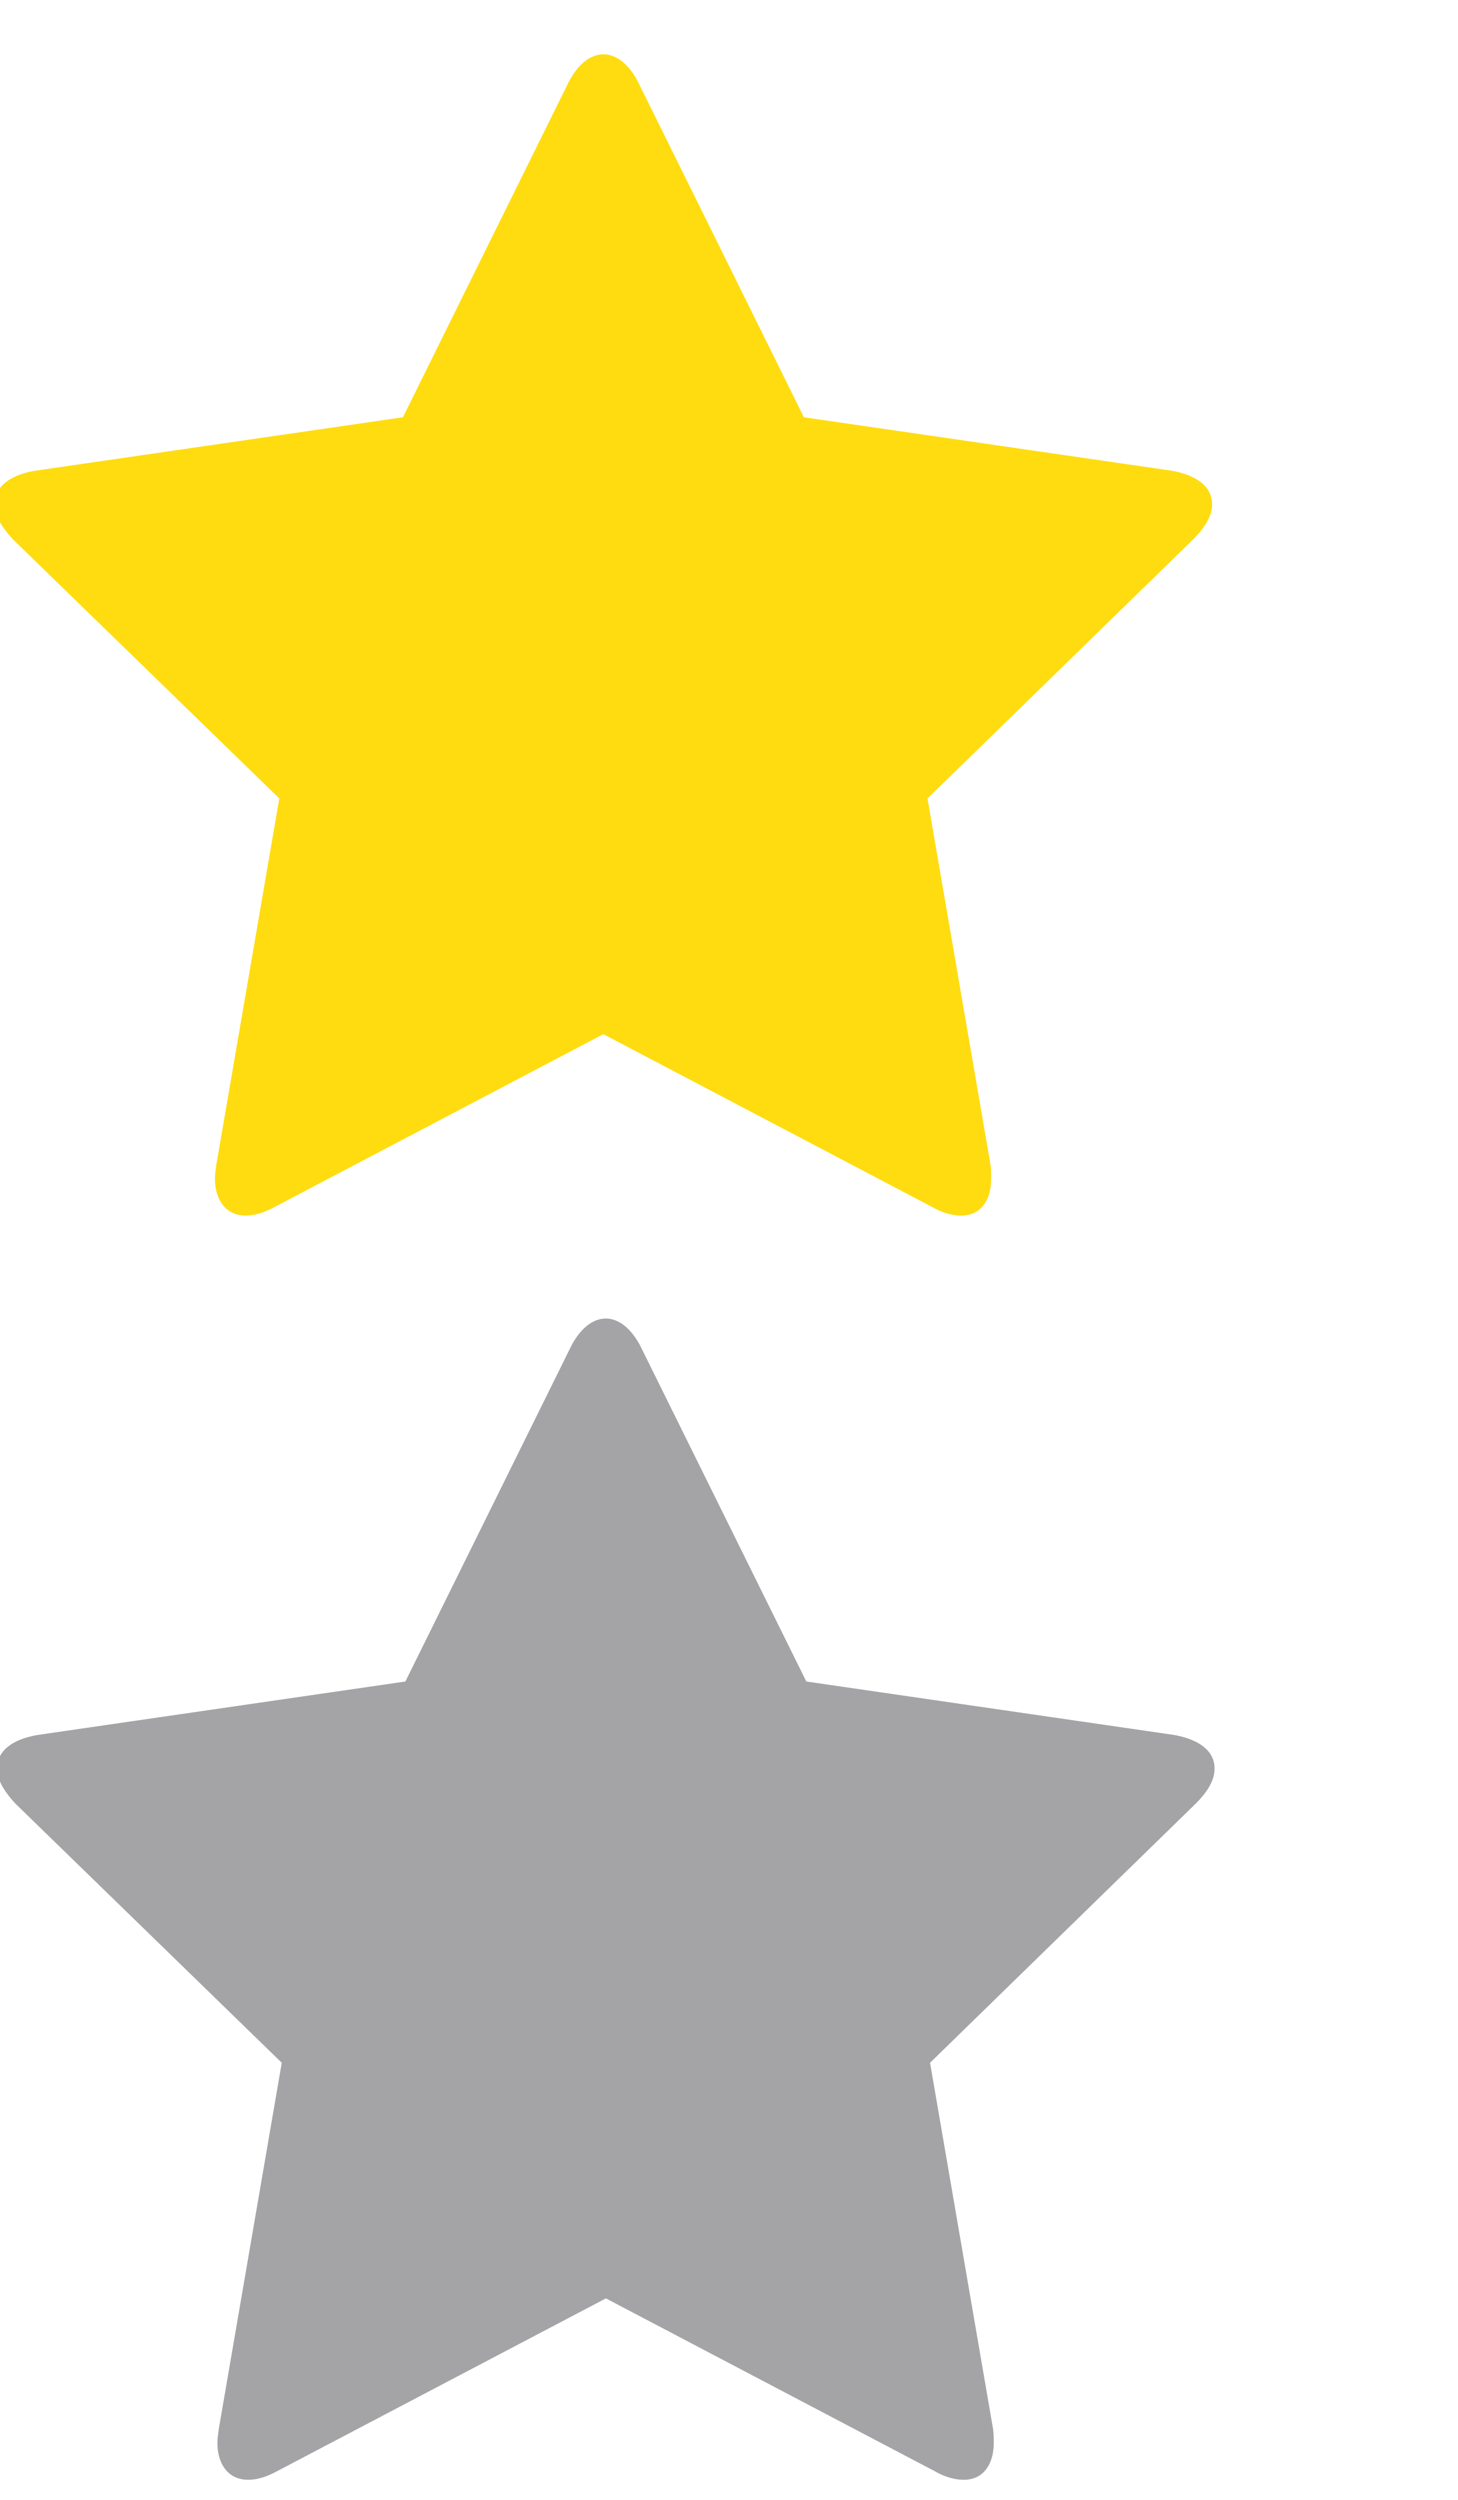
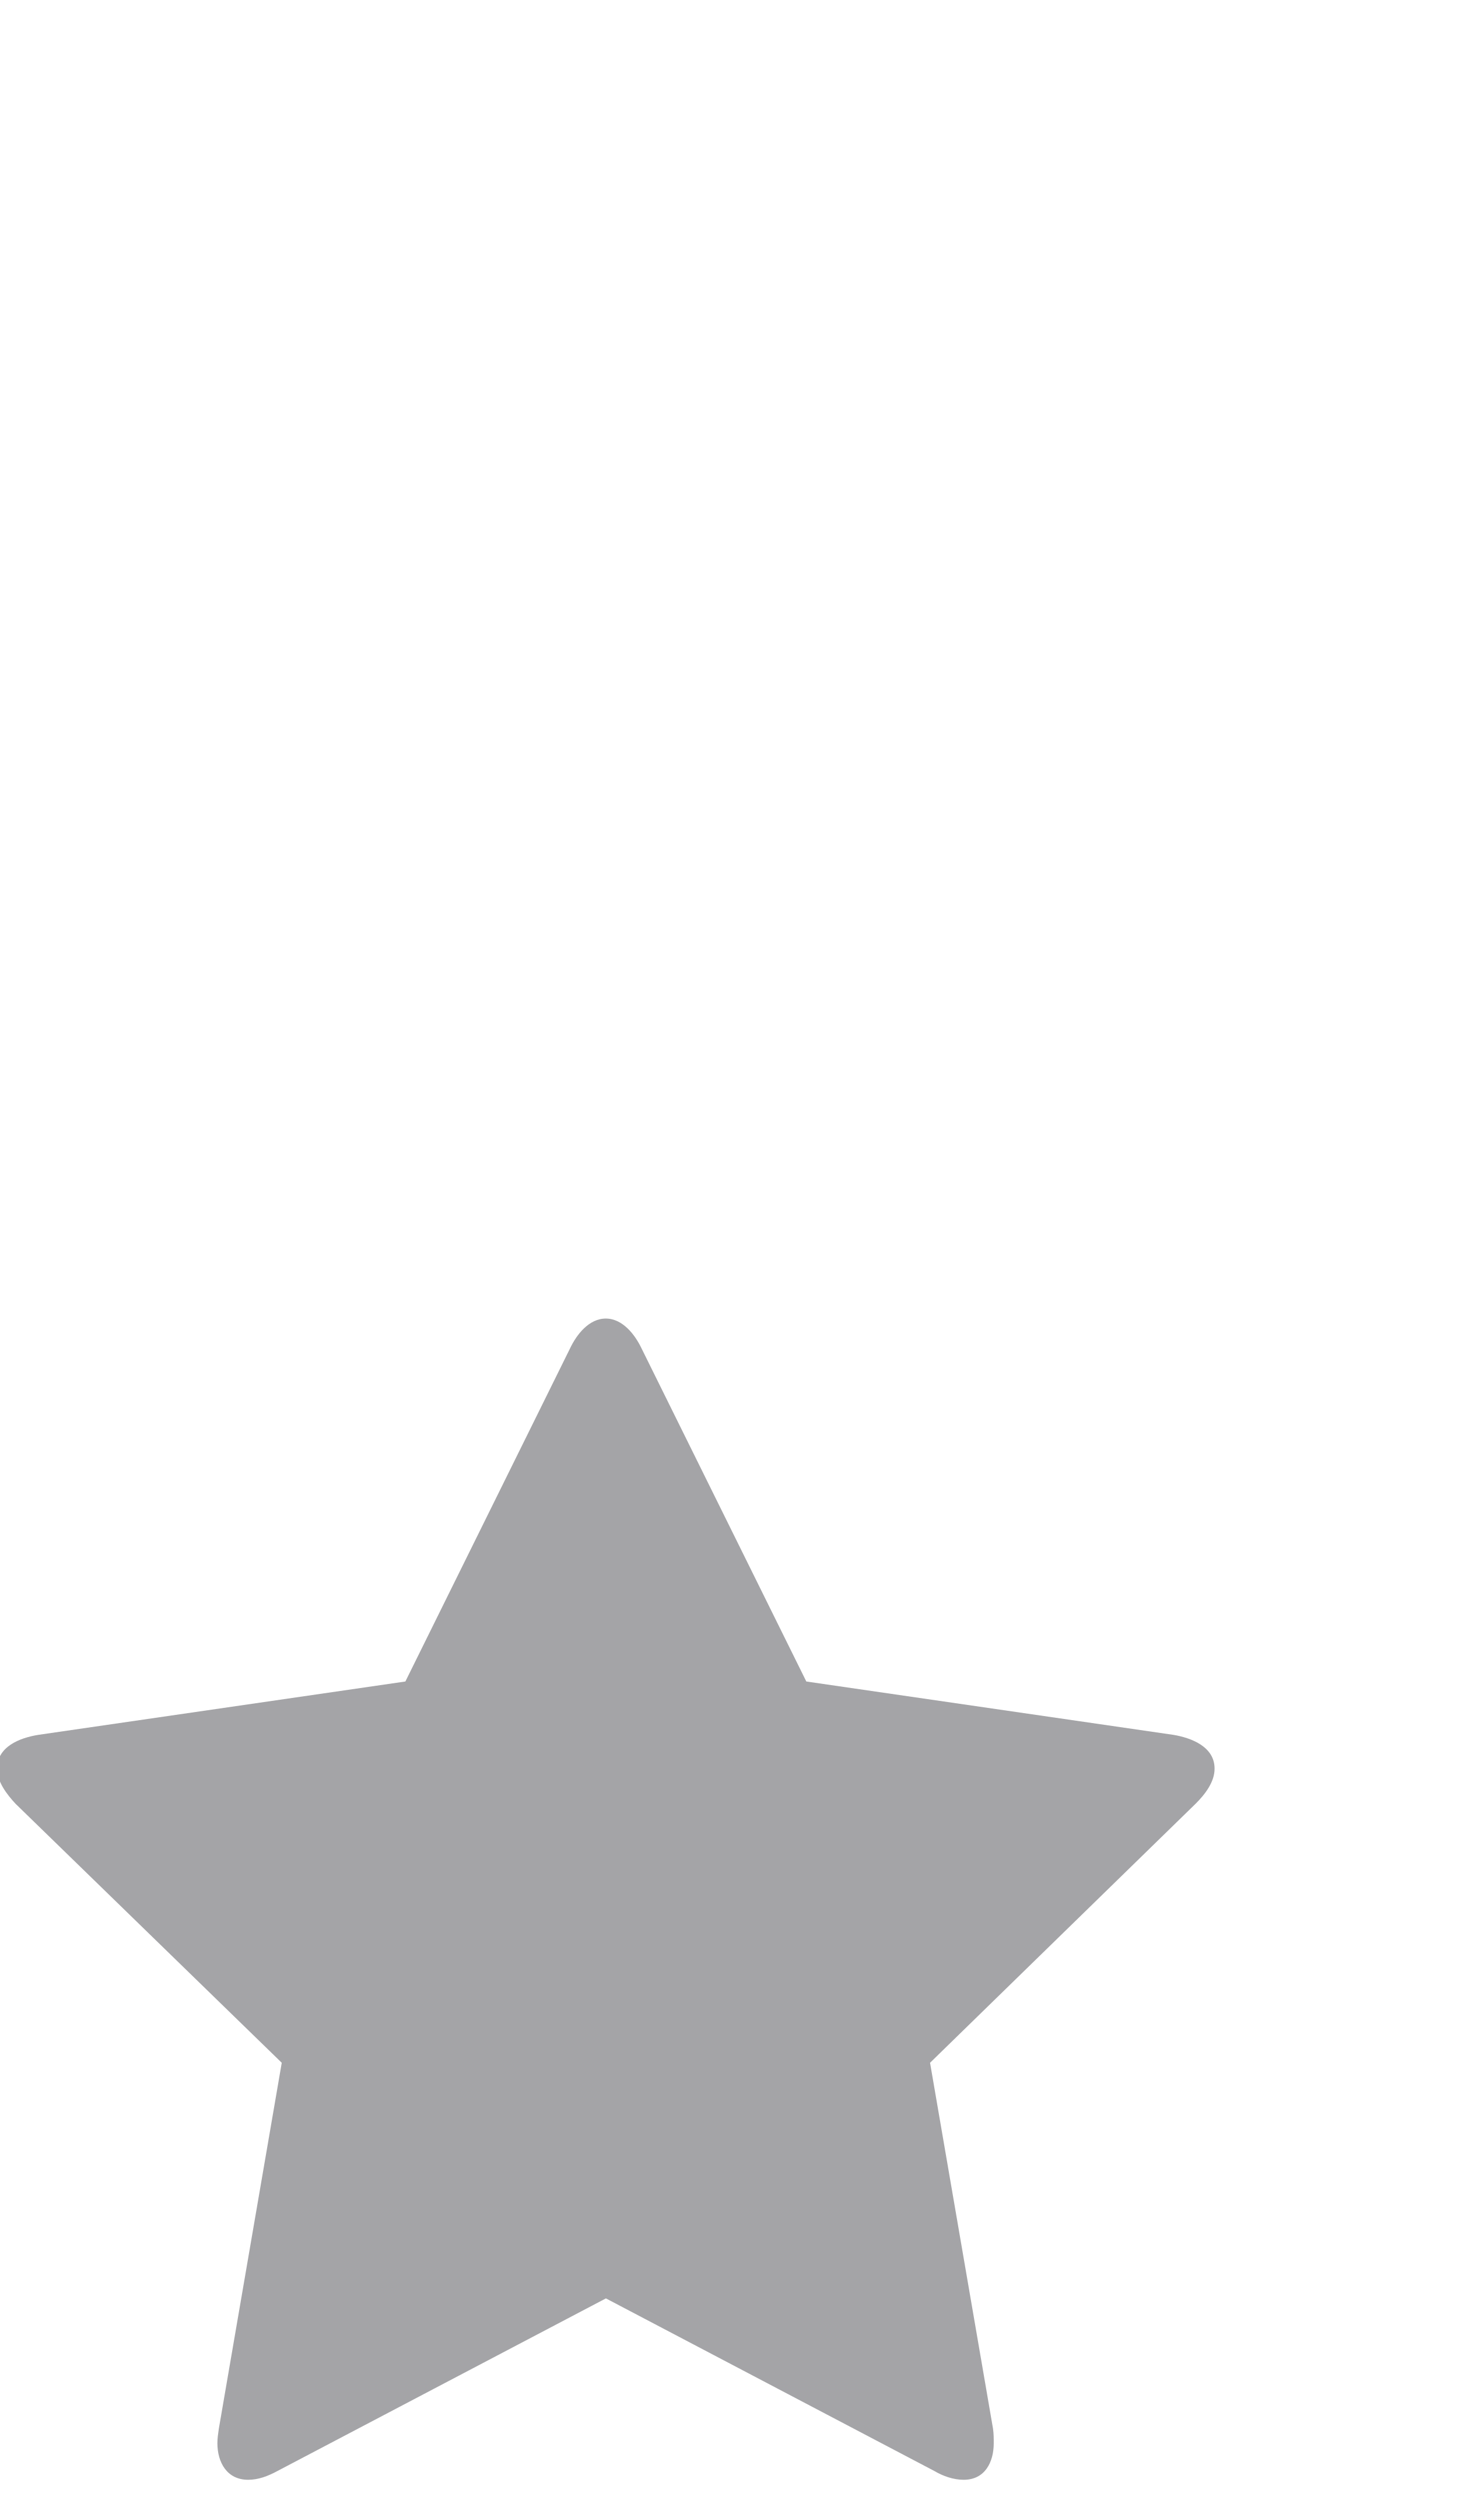
<svg xmlns="http://www.w3.org/2000/svg" version="1.1" id="Laag_1" x="0px" y="0px" width="28px" height="48px" viewBox="0 0 28 48" enable-background="new 0 0 28 48" xml:space="preserve">
  <g>
    <path fill="#A4A4A7" d="M22.962,34.633l-5.101,4.975l1.209,7.024c0.014,0.099,0.014,0.183,0.014,0.281   c0,0.364-0.169,0.702-0.577,0.702c-0.196,0-0.394-0.069-0.562-0.168l-6.309-3.315l-6.309,3.315   c-0.183,0.099-0.365,0.168-0.562,0.168c-0.407,0-0.59-0.336-0.59-0.702c0-0.099,0.014-0.183,0.028-0.281l1.208-7.024l-5.114-4.975   c-0.169-0.183-0.352-0.421-0.352-0.675c0-0.421,0.436-0.589,0.787-0.646l7.053-1.025l3.161-6.393   c0.126-0.268,0.365-0.576,0.688-0.576c0.323,0,0.562,0.31,0.688,0.576l3.163,6.393l7.053,1.025   c0.337,0.057,0.787,0.225,0.787,0.646C23.328,34.211,23.146,34.45,22.962,34.633z" />
  </g>
  <g>
-     <path fill="#ffdc0f" d="M22.913,10.358l-5.101,4.974l1.209,7.026c0.014,0.098,0.014,0.183,0.014,0.281   c0,0.365-0.169,0.702-0.577,0.702c-0.196,0-0.394-0.07-0.562-0.168l-6.309-3.316L5.28,23.172C5.097,23.27,4.915,23.34,4.718,23.34   c-0.407,0-0.59-0.337-0.59-0.702c0-0.098,0.014-0.183,0.028-0.281l1.208-7.026L0.25,10.358c-0.169-0.183-0.352-0.421-0.352-0.675   c0-0.421,0.436-0.59,0.787-0.646l7.053-1.025L10.9,1.619c0.126-0.267,0.365-0.576,0.688-0.576c0.323,0,0.562,0.309,0.688,0.576   l3.162,6.393l7.054,1.025c0.337,0.056,0.786,0.225,0.786,0.646C23.279,9.937,23.096,10.175,22.913,10.358z" />
-   </g>
+     </g>
</svg>